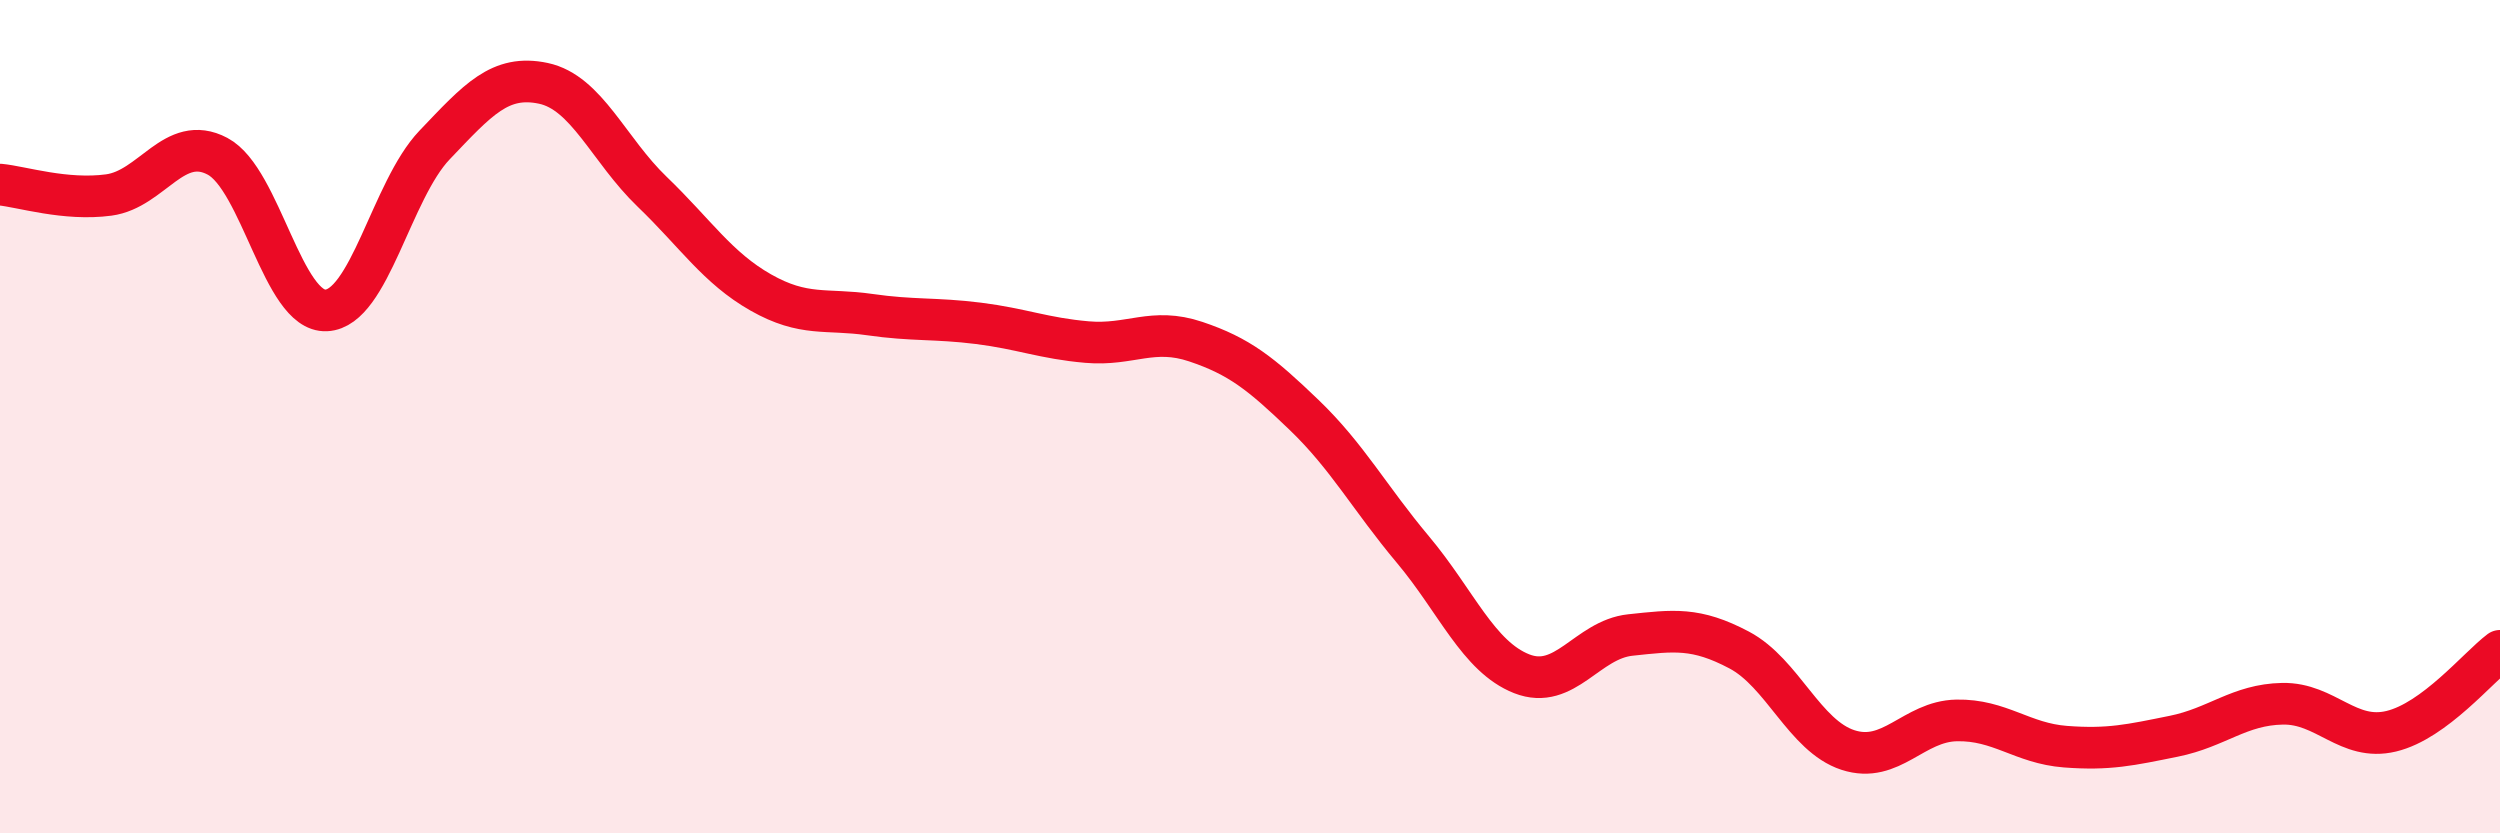
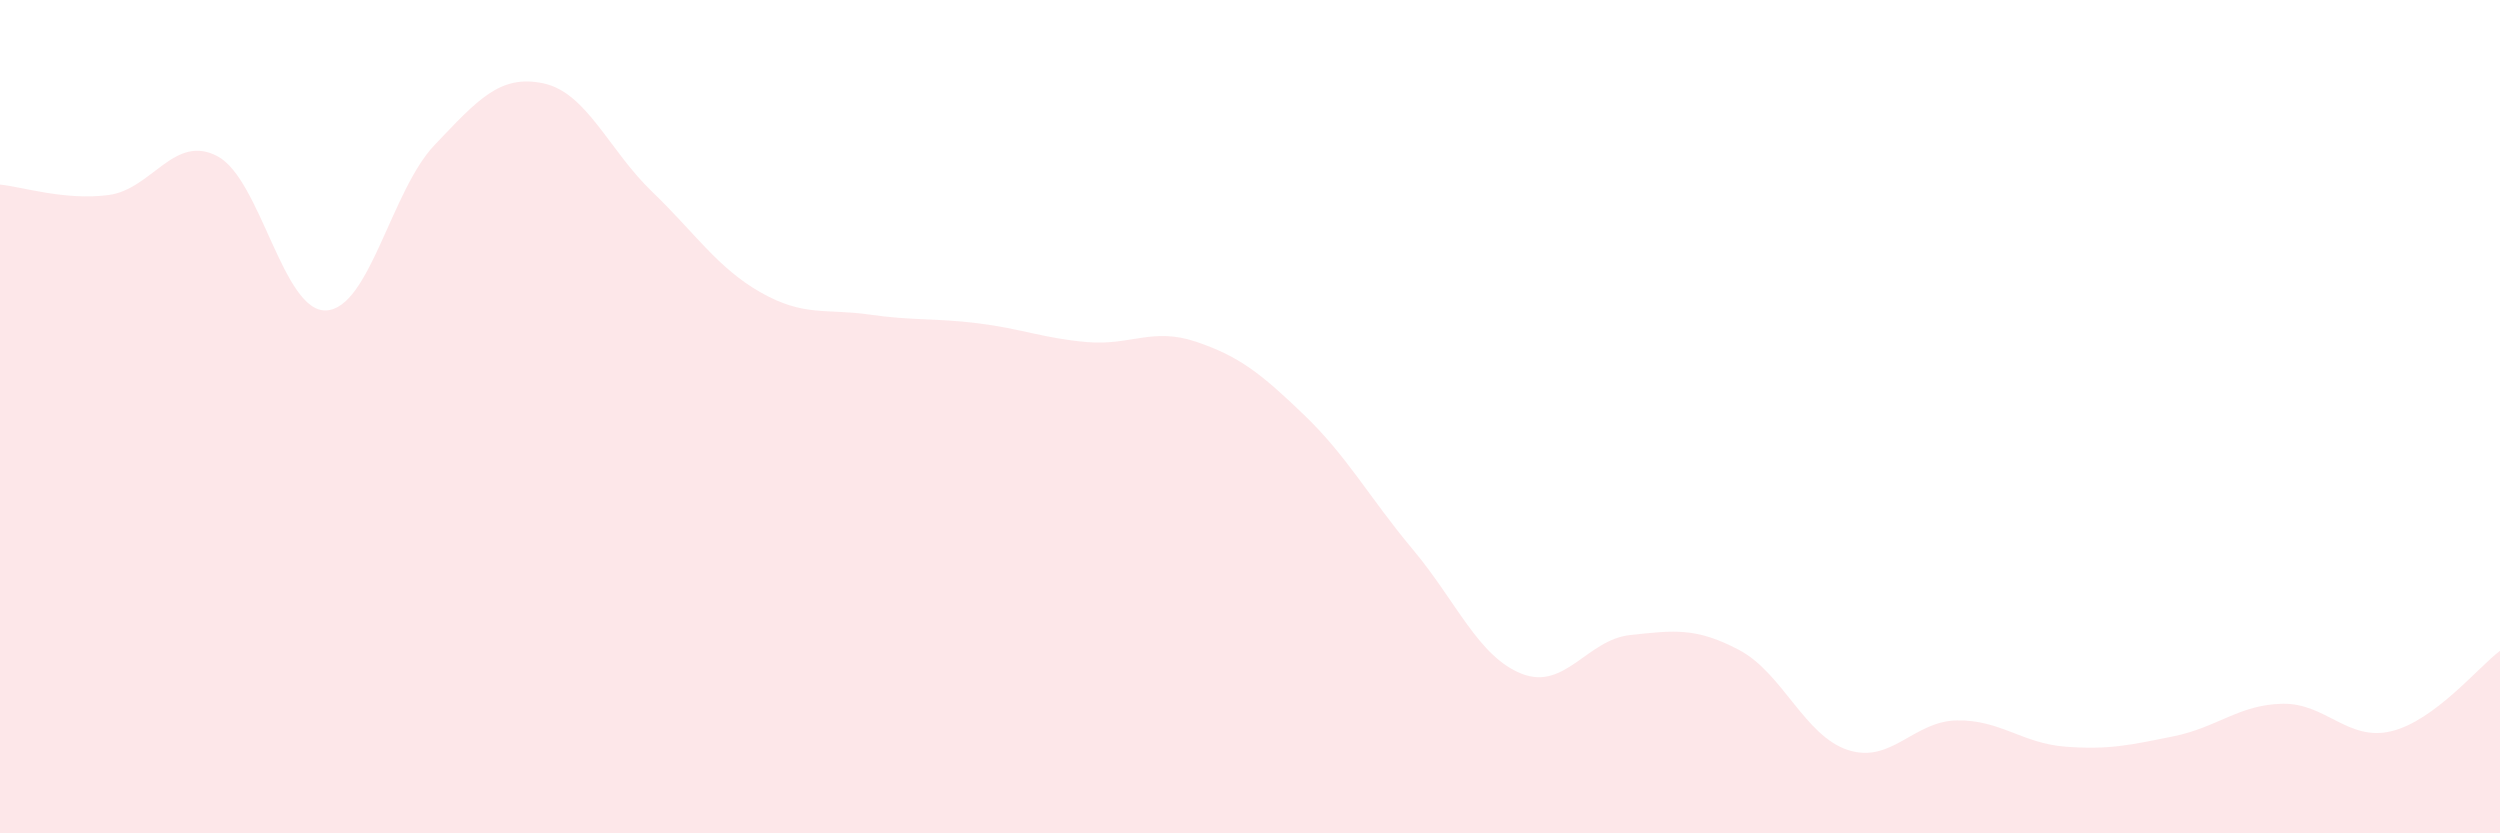
<svg xmlns="http://www.w3.org/2000/svg" width="60" height="20" viewBox="0 0 60 20">
  <path d="M 0,4.43 C 0.52,4.48 1.57,4.82 2.61,4.68 C 3.65,4.54 4.18,3.2 5.22,3.75 C 6.26,4.3 6.79,7.5 7.83,7.45 C 8.87,7.4 9.39,4.57 10.43,3.48 C 11.47,2.39 12,1.78 13.04,2 C 14.08,2.22 14.61,3.6 15.65,4.6 C 16.69,5.6 17.22,6.43 18.26,7.02 C 19.3,7.61 19.83,7.4 20.87,7.55 C 21.91,7.7 22.44,7.63 23.48,7.76 C 24.52,7.89 25.05,8.12 26.09,8.21 C 27.13,8.3 27.66,7.85 28.7,8.2 C 29.74,8.55 30.26,8.96 31.3,9.96 C 32.34,10.96 32.87,11.95 33.91,13.19 C 34.95,14.43 35.48,15.76 36.52,16.17 C 37.56,16.58 38.09,15.35 39.13,15.24 C 40.17,15.13 40.7,15.05 41.74,15.6 C 42.78,16.15 43.31,17.66 44.35,18 C 45.39,18.34 45.92,17.31 46.96,17.29 C 48,17.27 48.53,17.84 49.57,17.92 C 50.61,18 51.13,17.88 52.17,17.67 C 53.21,17.46 53.74,16.91 54.78,16.89 C 55.82,16.87 56.35,17.8 57.39,17.55 C 58.43,17.3 59.48,16.01 60,15.62L60 20L0 20Z" fill="#EB0A25" opacity="0.1" stroke-linecap="round" stroke-linejoin="round" />
-   <path d="M 0,4.43 C 0.52,4.48 1.57,4.82 2.61,4.68 C 3.65,4.54 4.18,3.2 5.22,3.75 C 6.26,4.3 6.79,7.5 7.83,7.45 C 8.87,7.4 9.39,4.57 10.43,3.48 C 11.47,2.39 12,1.78 13.04,2 C 14.08,2.22 14.61,3.6 15.65,4.6 C 16.69,5.6 17.22,6.43 18.26,7.02 C 19.3,7.61 19.83,7.4 20.87,7.55 C 21.91,7.7 22.44,7.63 23.48,7.76 C 24.52,7.89 25.05,8.12 26.09,8.21 C 27.13,8.3 27.66,7.85 28.7,8.2 C 29.74,8.55 30.26,8.96 31.3,9.96 C 32.34,10.96 32.87,11.95 33.91,13.19 C 34.95,14.43 35.48,15.76 36.52,16.17 C 37.56,16.58 38.09,15.35 39.13,15.24 C 40.17,15.13 40.7,15.05 41.74,15.6 C 42.78,16.15 43.31,17.66 44.35,18 C 45.39,18.34 45.92,17.31 46.96,17.29 C 48,17.27 48.53,17.84 49.57,17.92 C 50.61,18 51.13,17.88 52.17,17.67 C 53.21,17.46 53.74,16.91 54.78,16.89 C 55.82,16.87 56.35,17.8 57.39,17.55 C 58.43,17.3 59.48,16.01 60,15.62" stroke="#EB0A25" stroke-width="1" fill="none" stroke-linecap="round" stroke-linejoin="round" />
</svg>